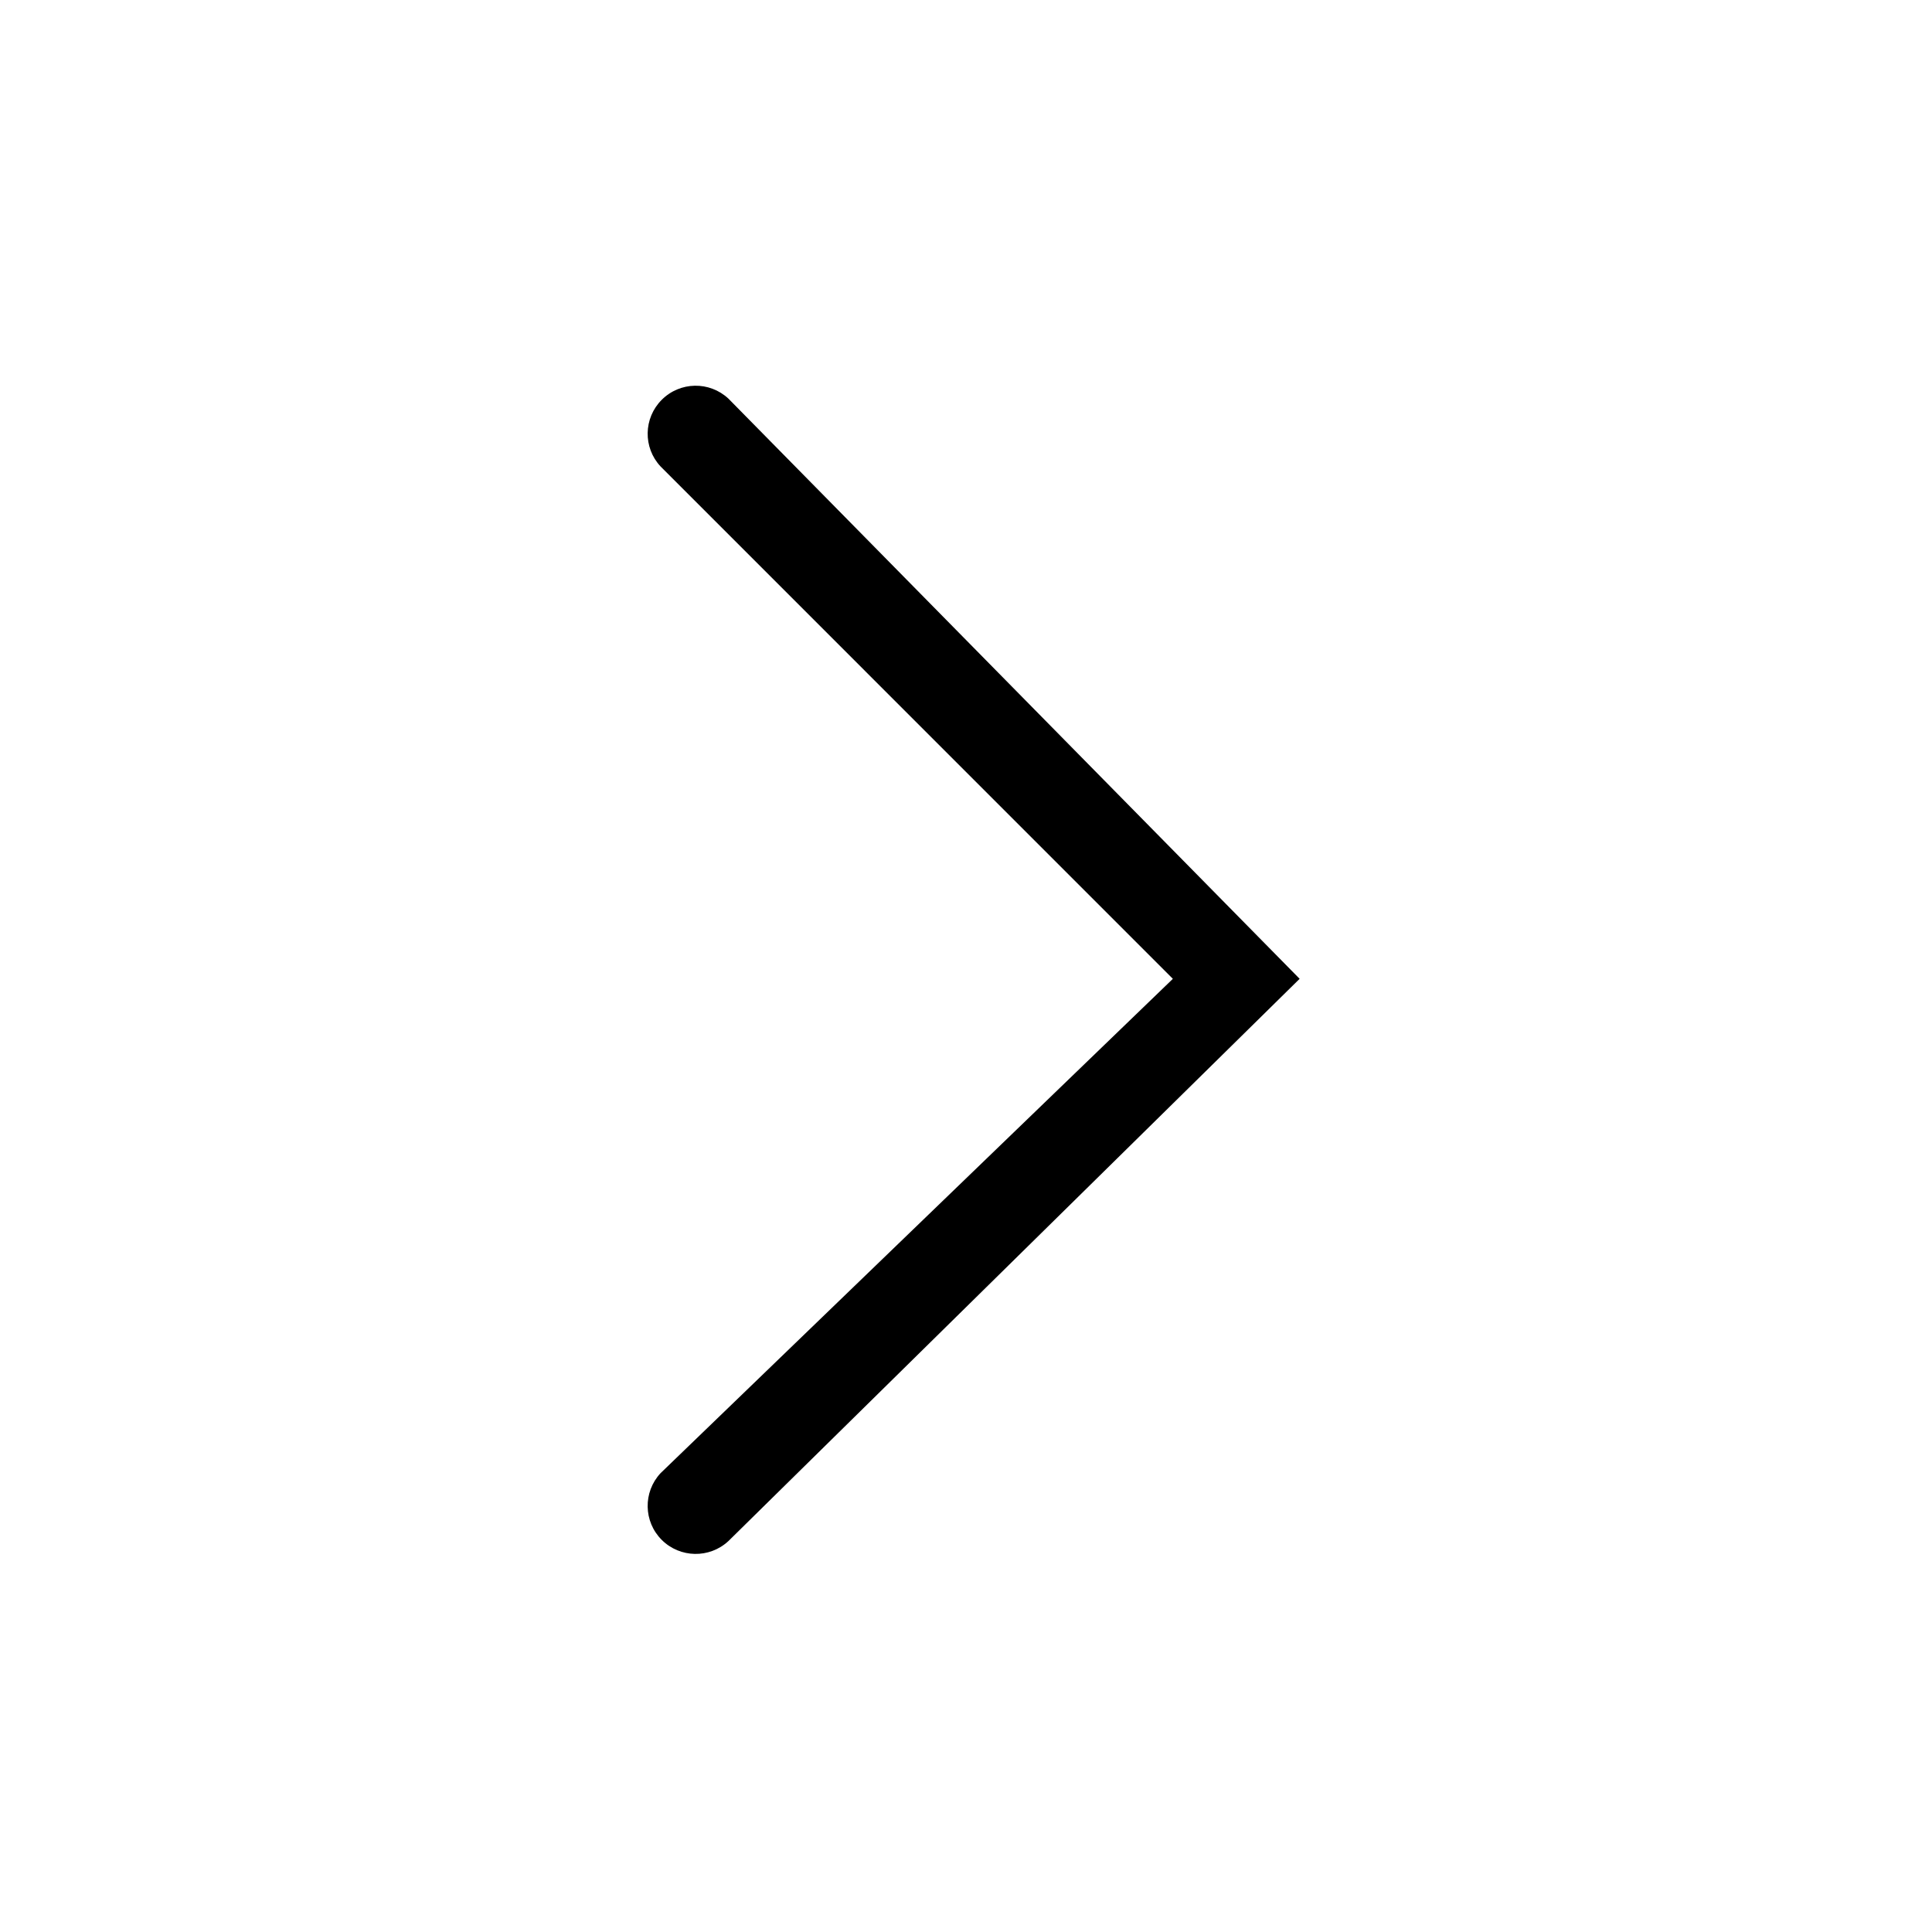
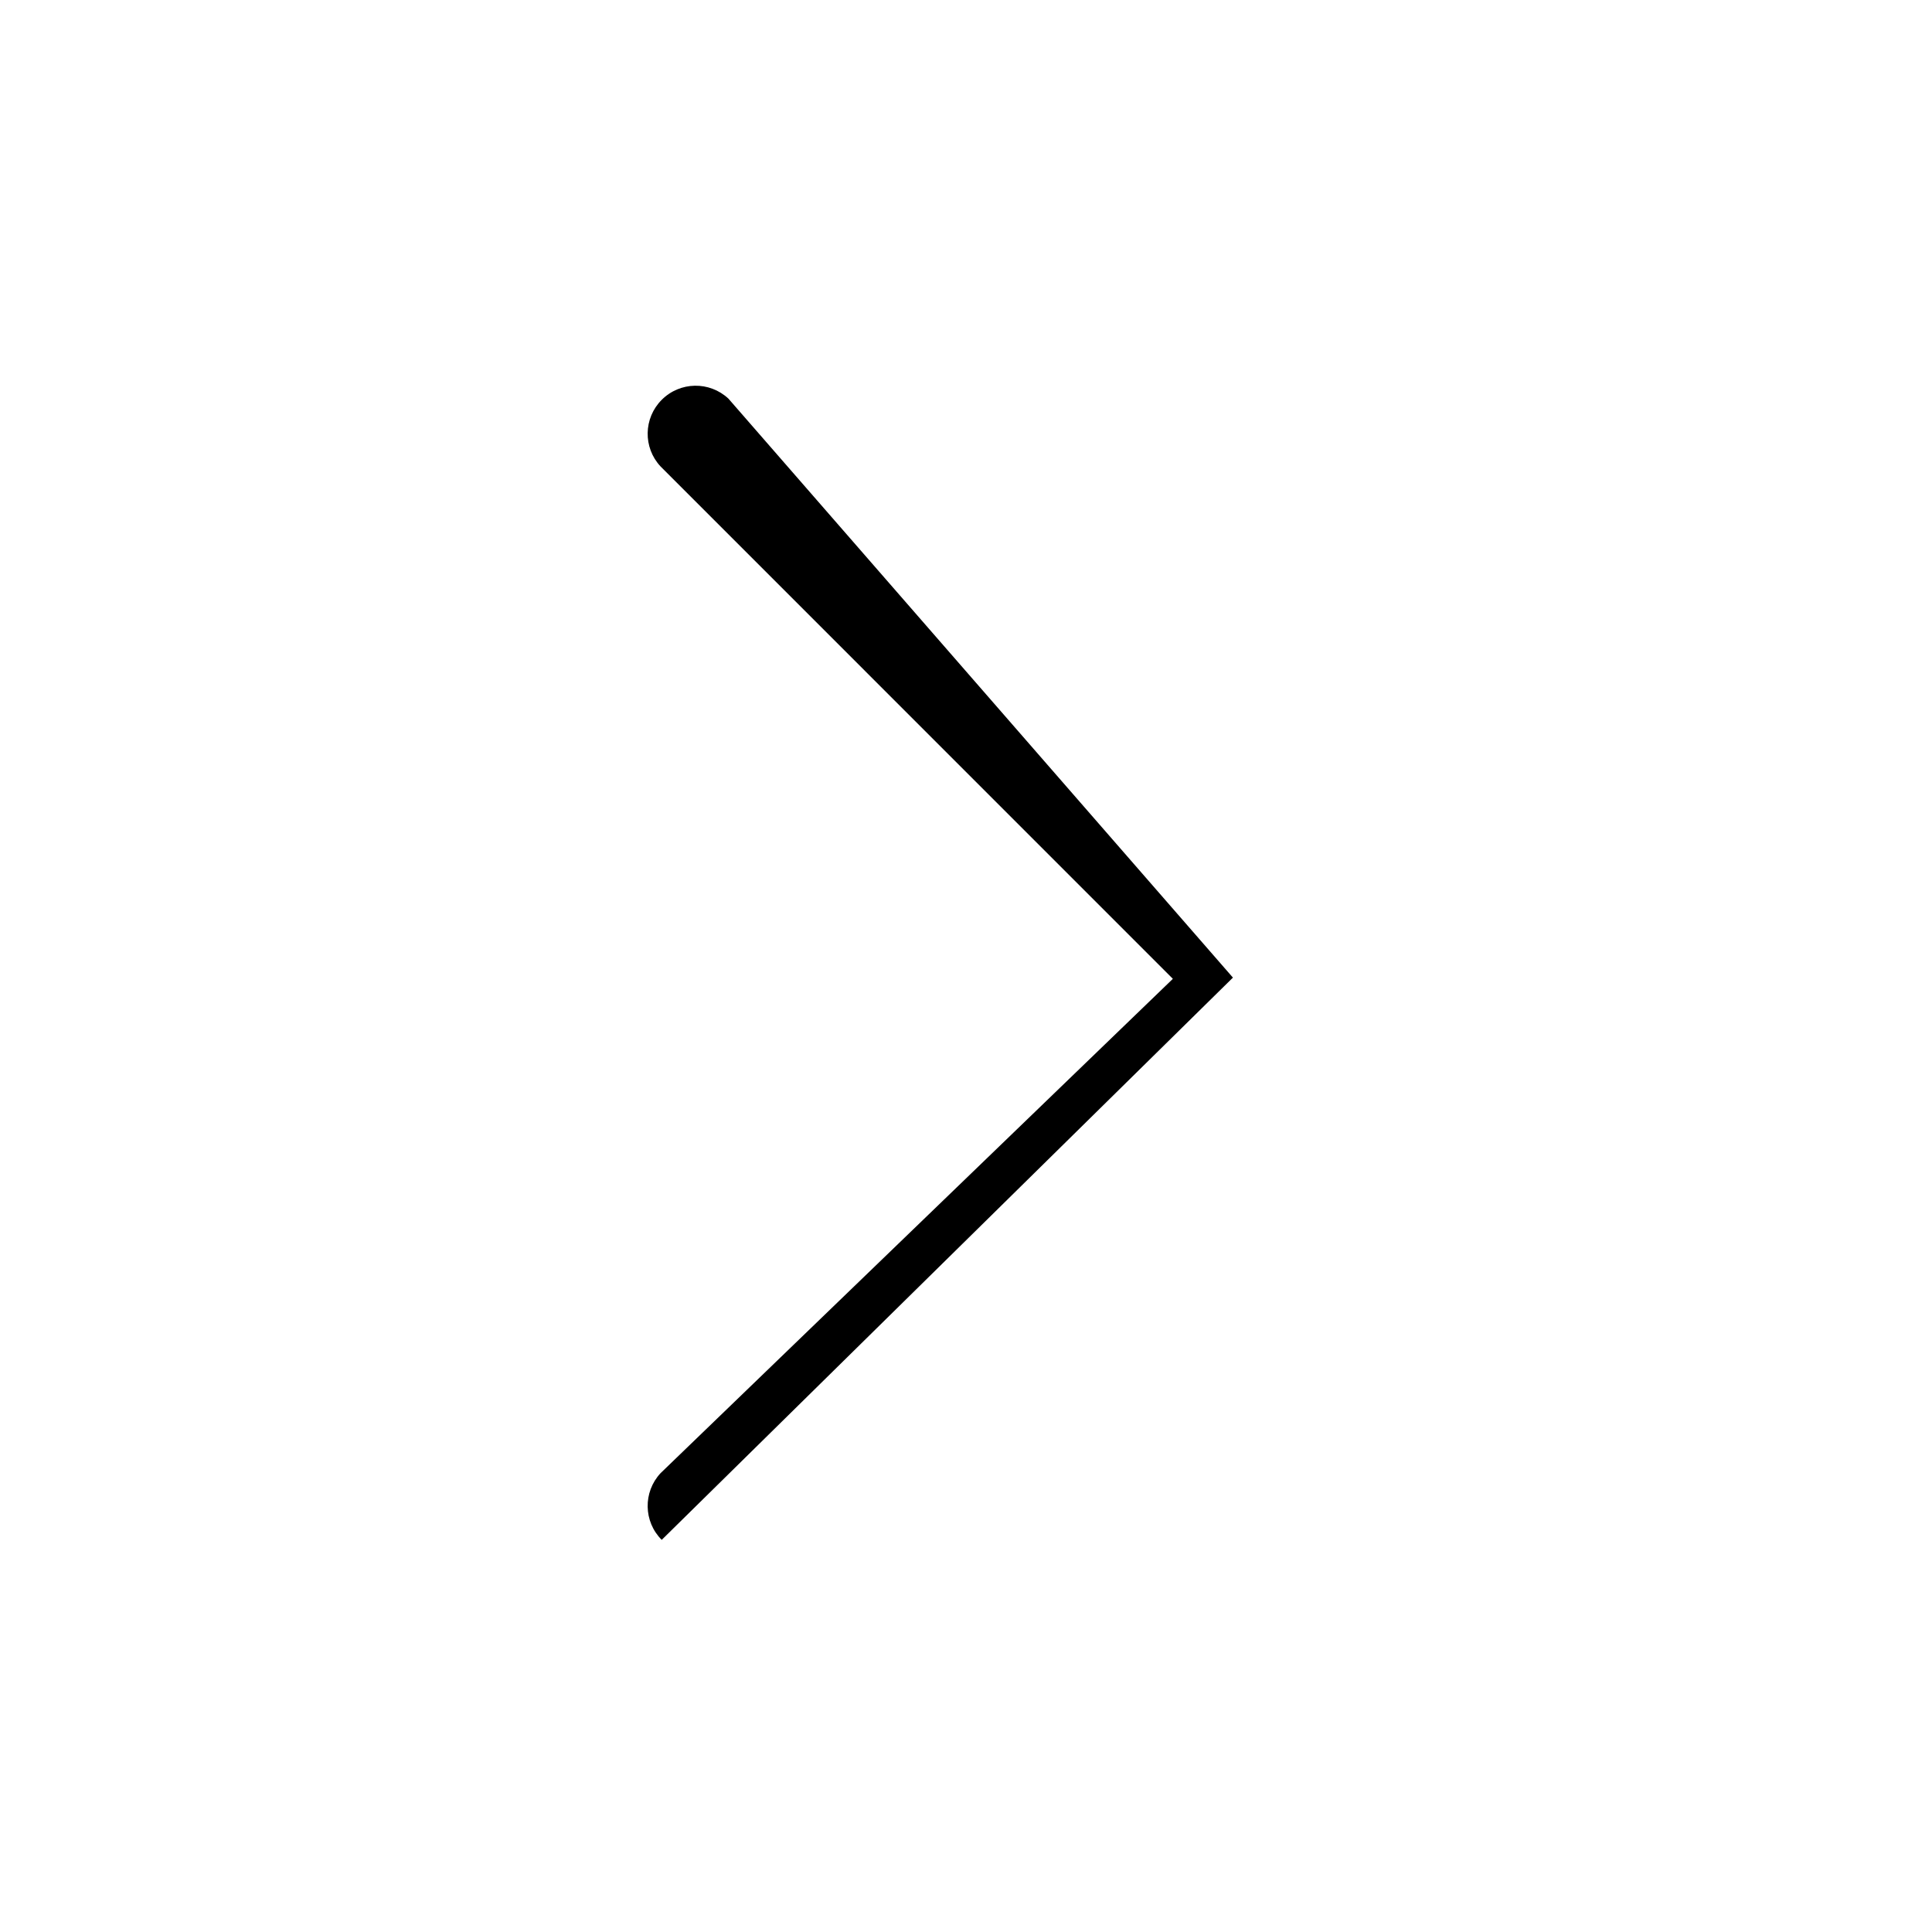
<svg xmlns="http://www.w3.org/2000/svg" width="100pt" height="100pt" version="1.1" viewBox="0 0 100 100">
-   <path d="m37.703 20.633c-0.98-0.914-2.508-0.887-3.453 0.062-0.945 0.945-0.973 2.473-0.059 3.449l26.516 26.52-26.516 25.586c-0.914 0.98-0.887 2.508 0.059 3.453s2.473 0.973 3.453 0.062l29.566-29.102z" fill-rule="evenodd" />
+   <path d="m37.703 20.633c-0.98-0.914-2.508-0.887-3.453 0.062-0.945 0.945-0.973 2.473-0.059 3.449l26.516 26.52-26.516 25.586c-0.914 0.98-0.887 2.508 0.059 3.453l29.566-29.102z" fill-rule="evenodd" />
</svg>